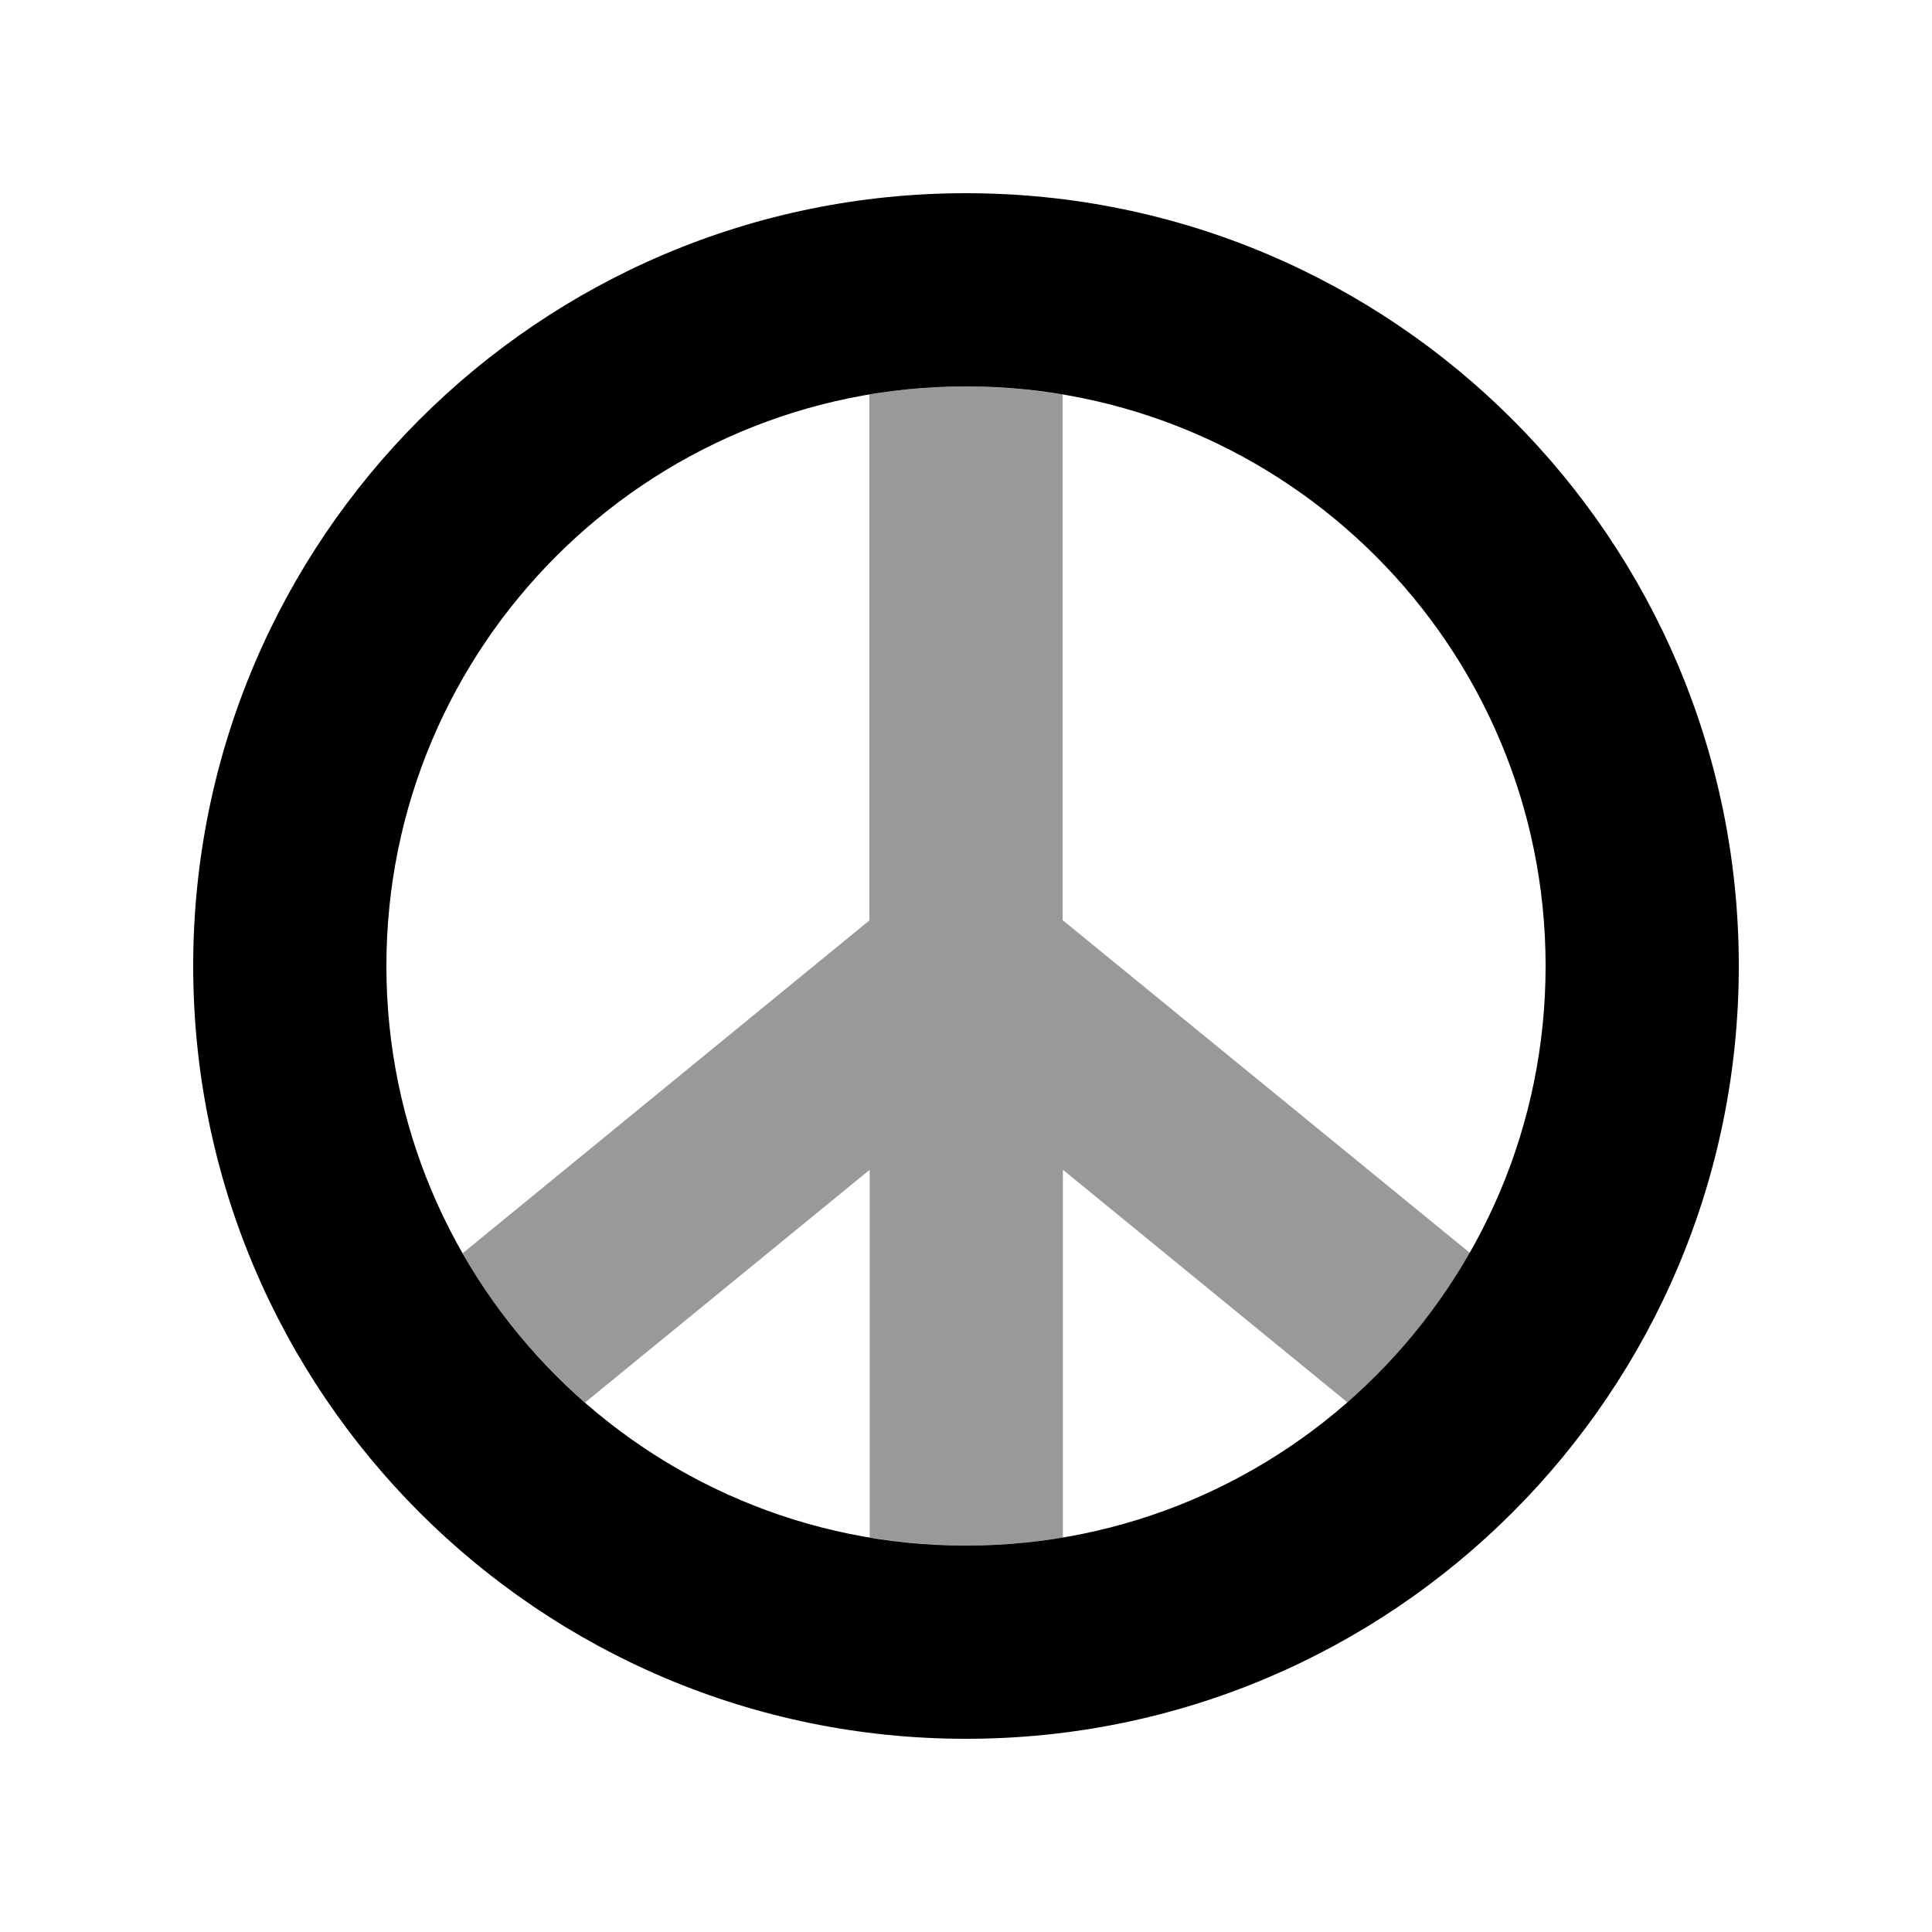
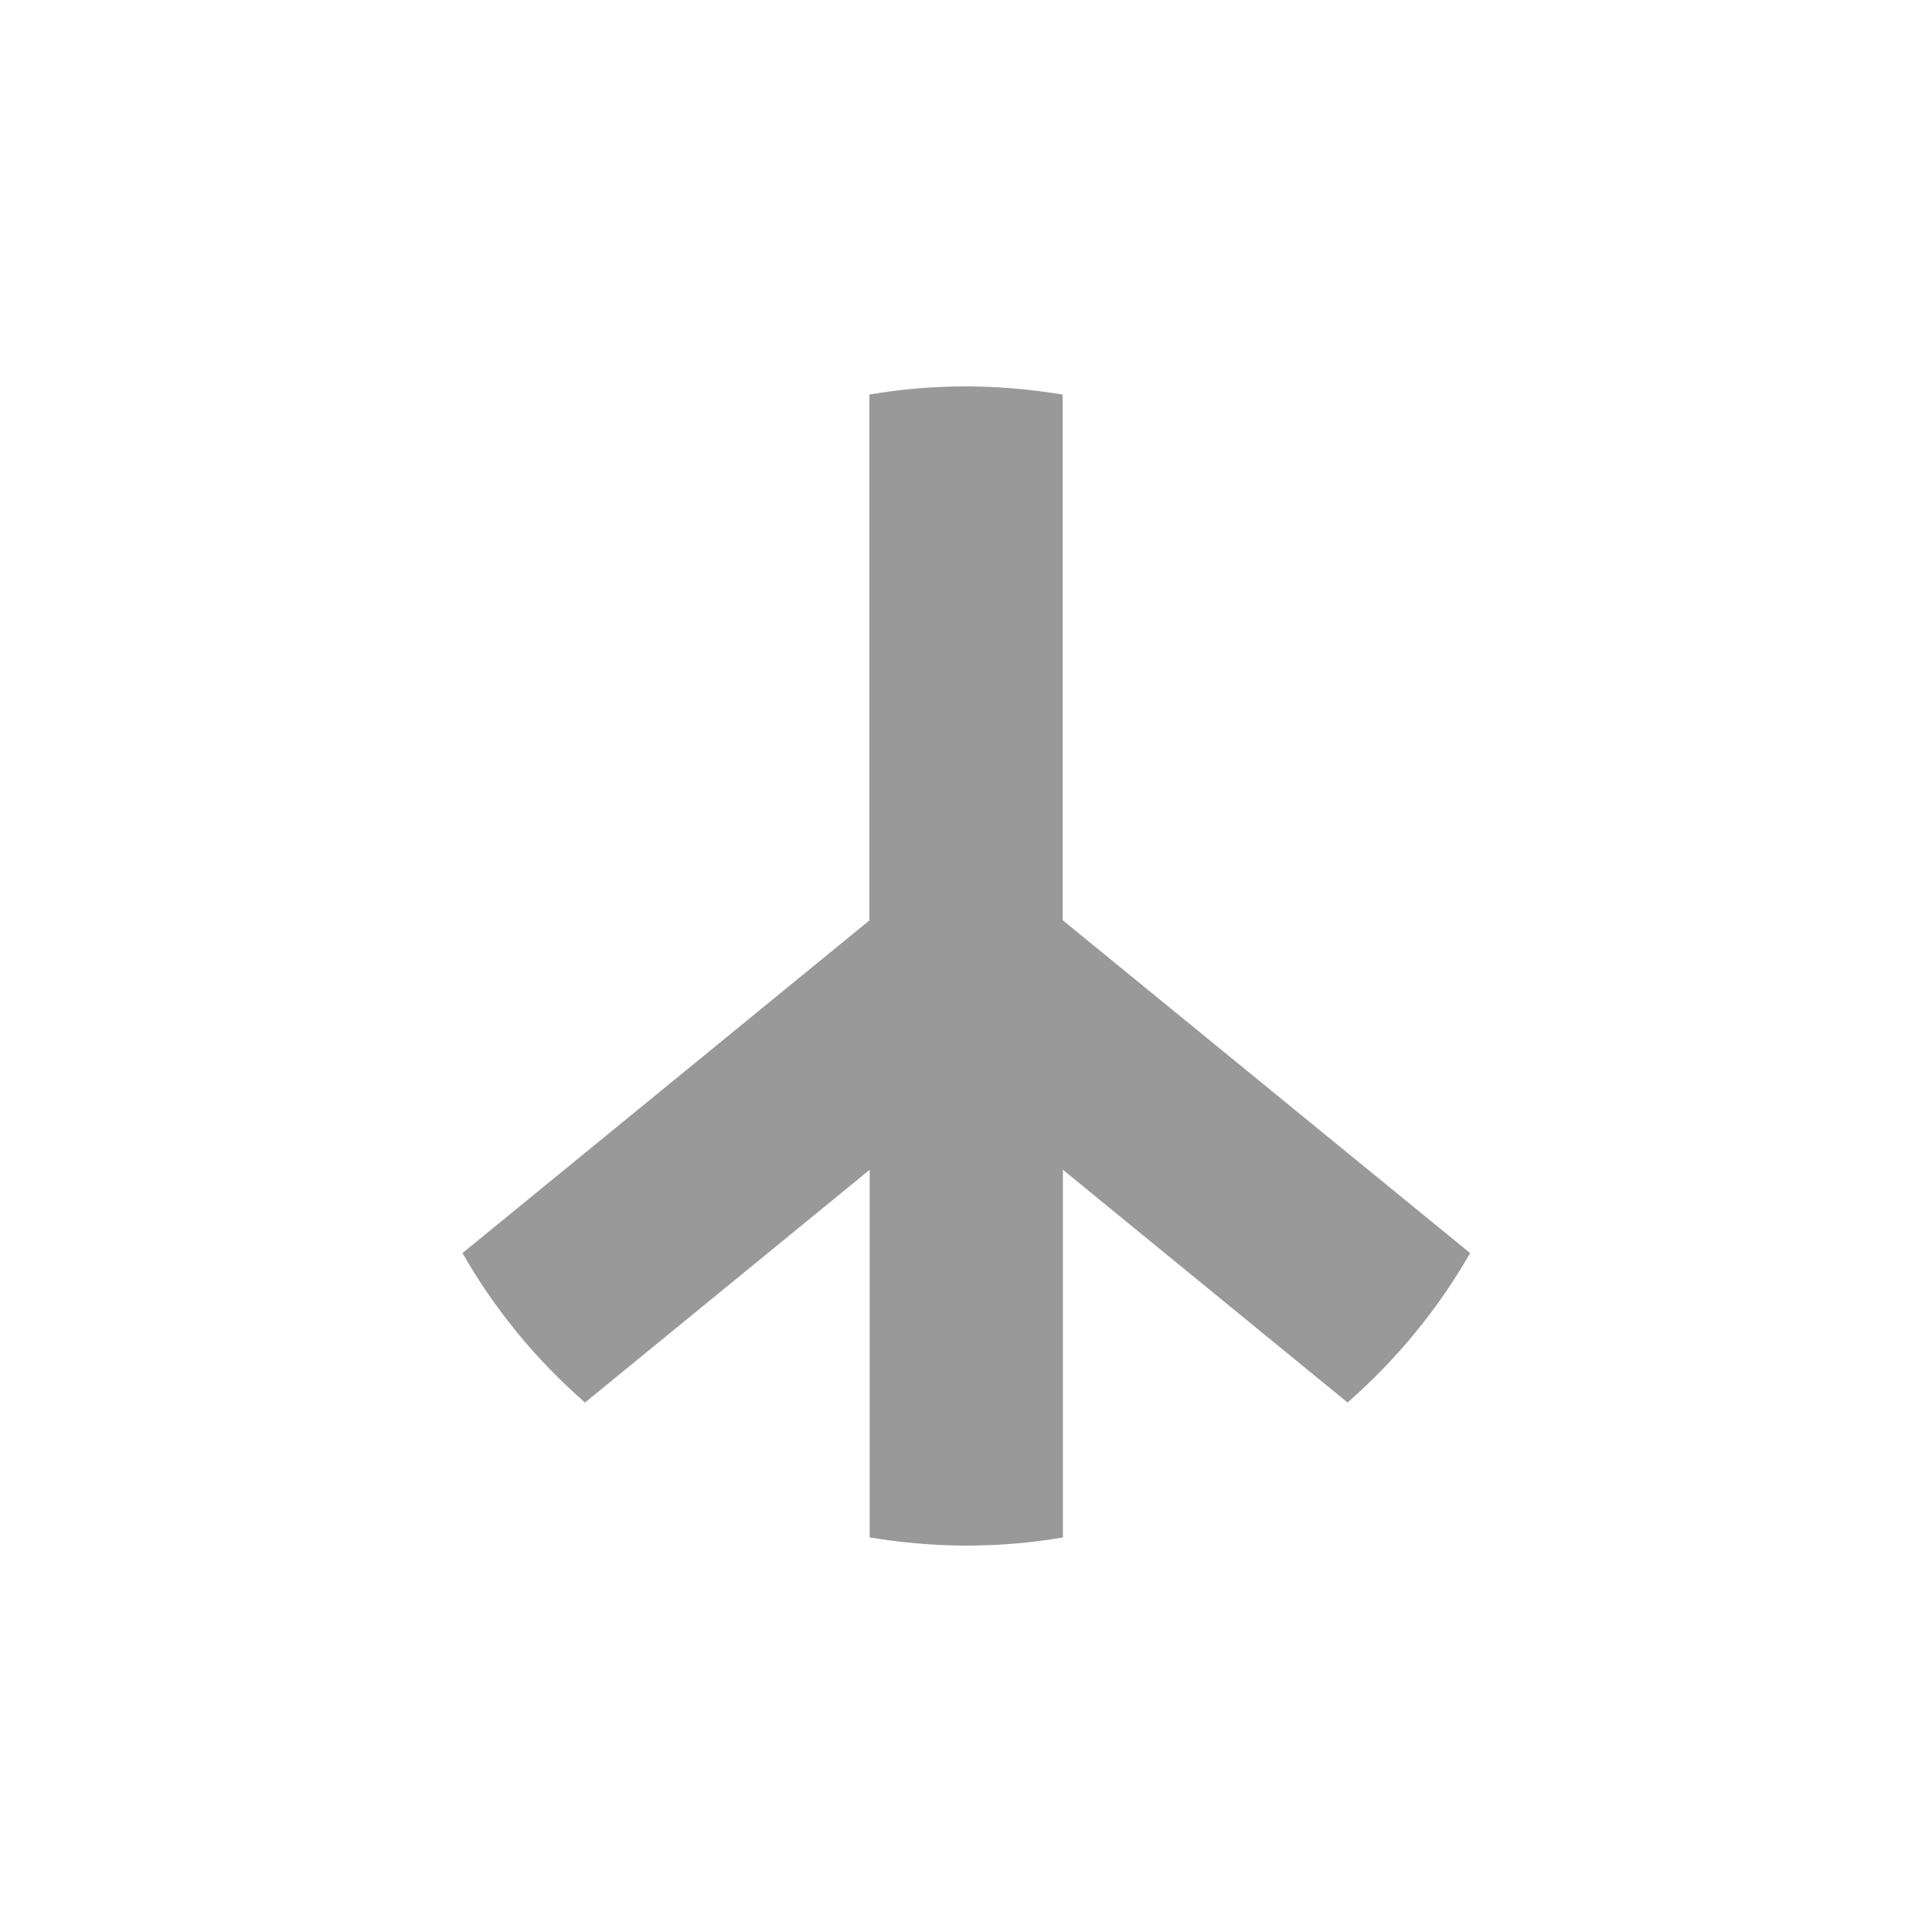
<svg xmlns="http://www.w3.org/2000/svg" viewBox="0 0 640 640">
-   <path opacity=".4" fill="currentColor" d="M153.2 415.1C163.9 433.8 177.6 450.5 193.8 464.6L288.1 387.5L288.1 509.3C298.5 511 309.2 512 320.1 512C331 512 341.7 511.1 352.1 509.3L352.1 387.5L446.4 464.6C462.5 450.5 476.3 433.8 487 415.1L352 304.8L352 130.7C341.6 129 330.9 128 320 128C309.1 128 298.4 128.9 288 130.7L288 304.9L153.2 415.2z" />
-   <path fill="currentColor" d="M320 128C426 128 512 214 512 320C512 426 426 512 320 512C214 512 128 426 128 320C128 214 214 128 320 128zM320 576C461.4 576 576 461.4 576 320C576 178.6 461.4 64 320 64C178.6 64 64 178.6 64 320C64 461.4 178.6 576 320 576z" />
+   <path opacity=".4" fill="currentColor" d="M153.2 415.1C163.9 433.8 177.6 450.5 193.8 464.6L288.1 387.5L288.1 509.3C298.5 511 309.2 512 320.1 512C331 512 341.7 511.1 352.1 509.3L352.1 387.5L446.4 464.6C462.5 450.5 476.3 433.8 487 415.1L352 304.8L352 130.7C341.6 129 330.9 128 320 128C309.1 128 298.4 128.9 288 130.7L288 304.9z" />
</svg>